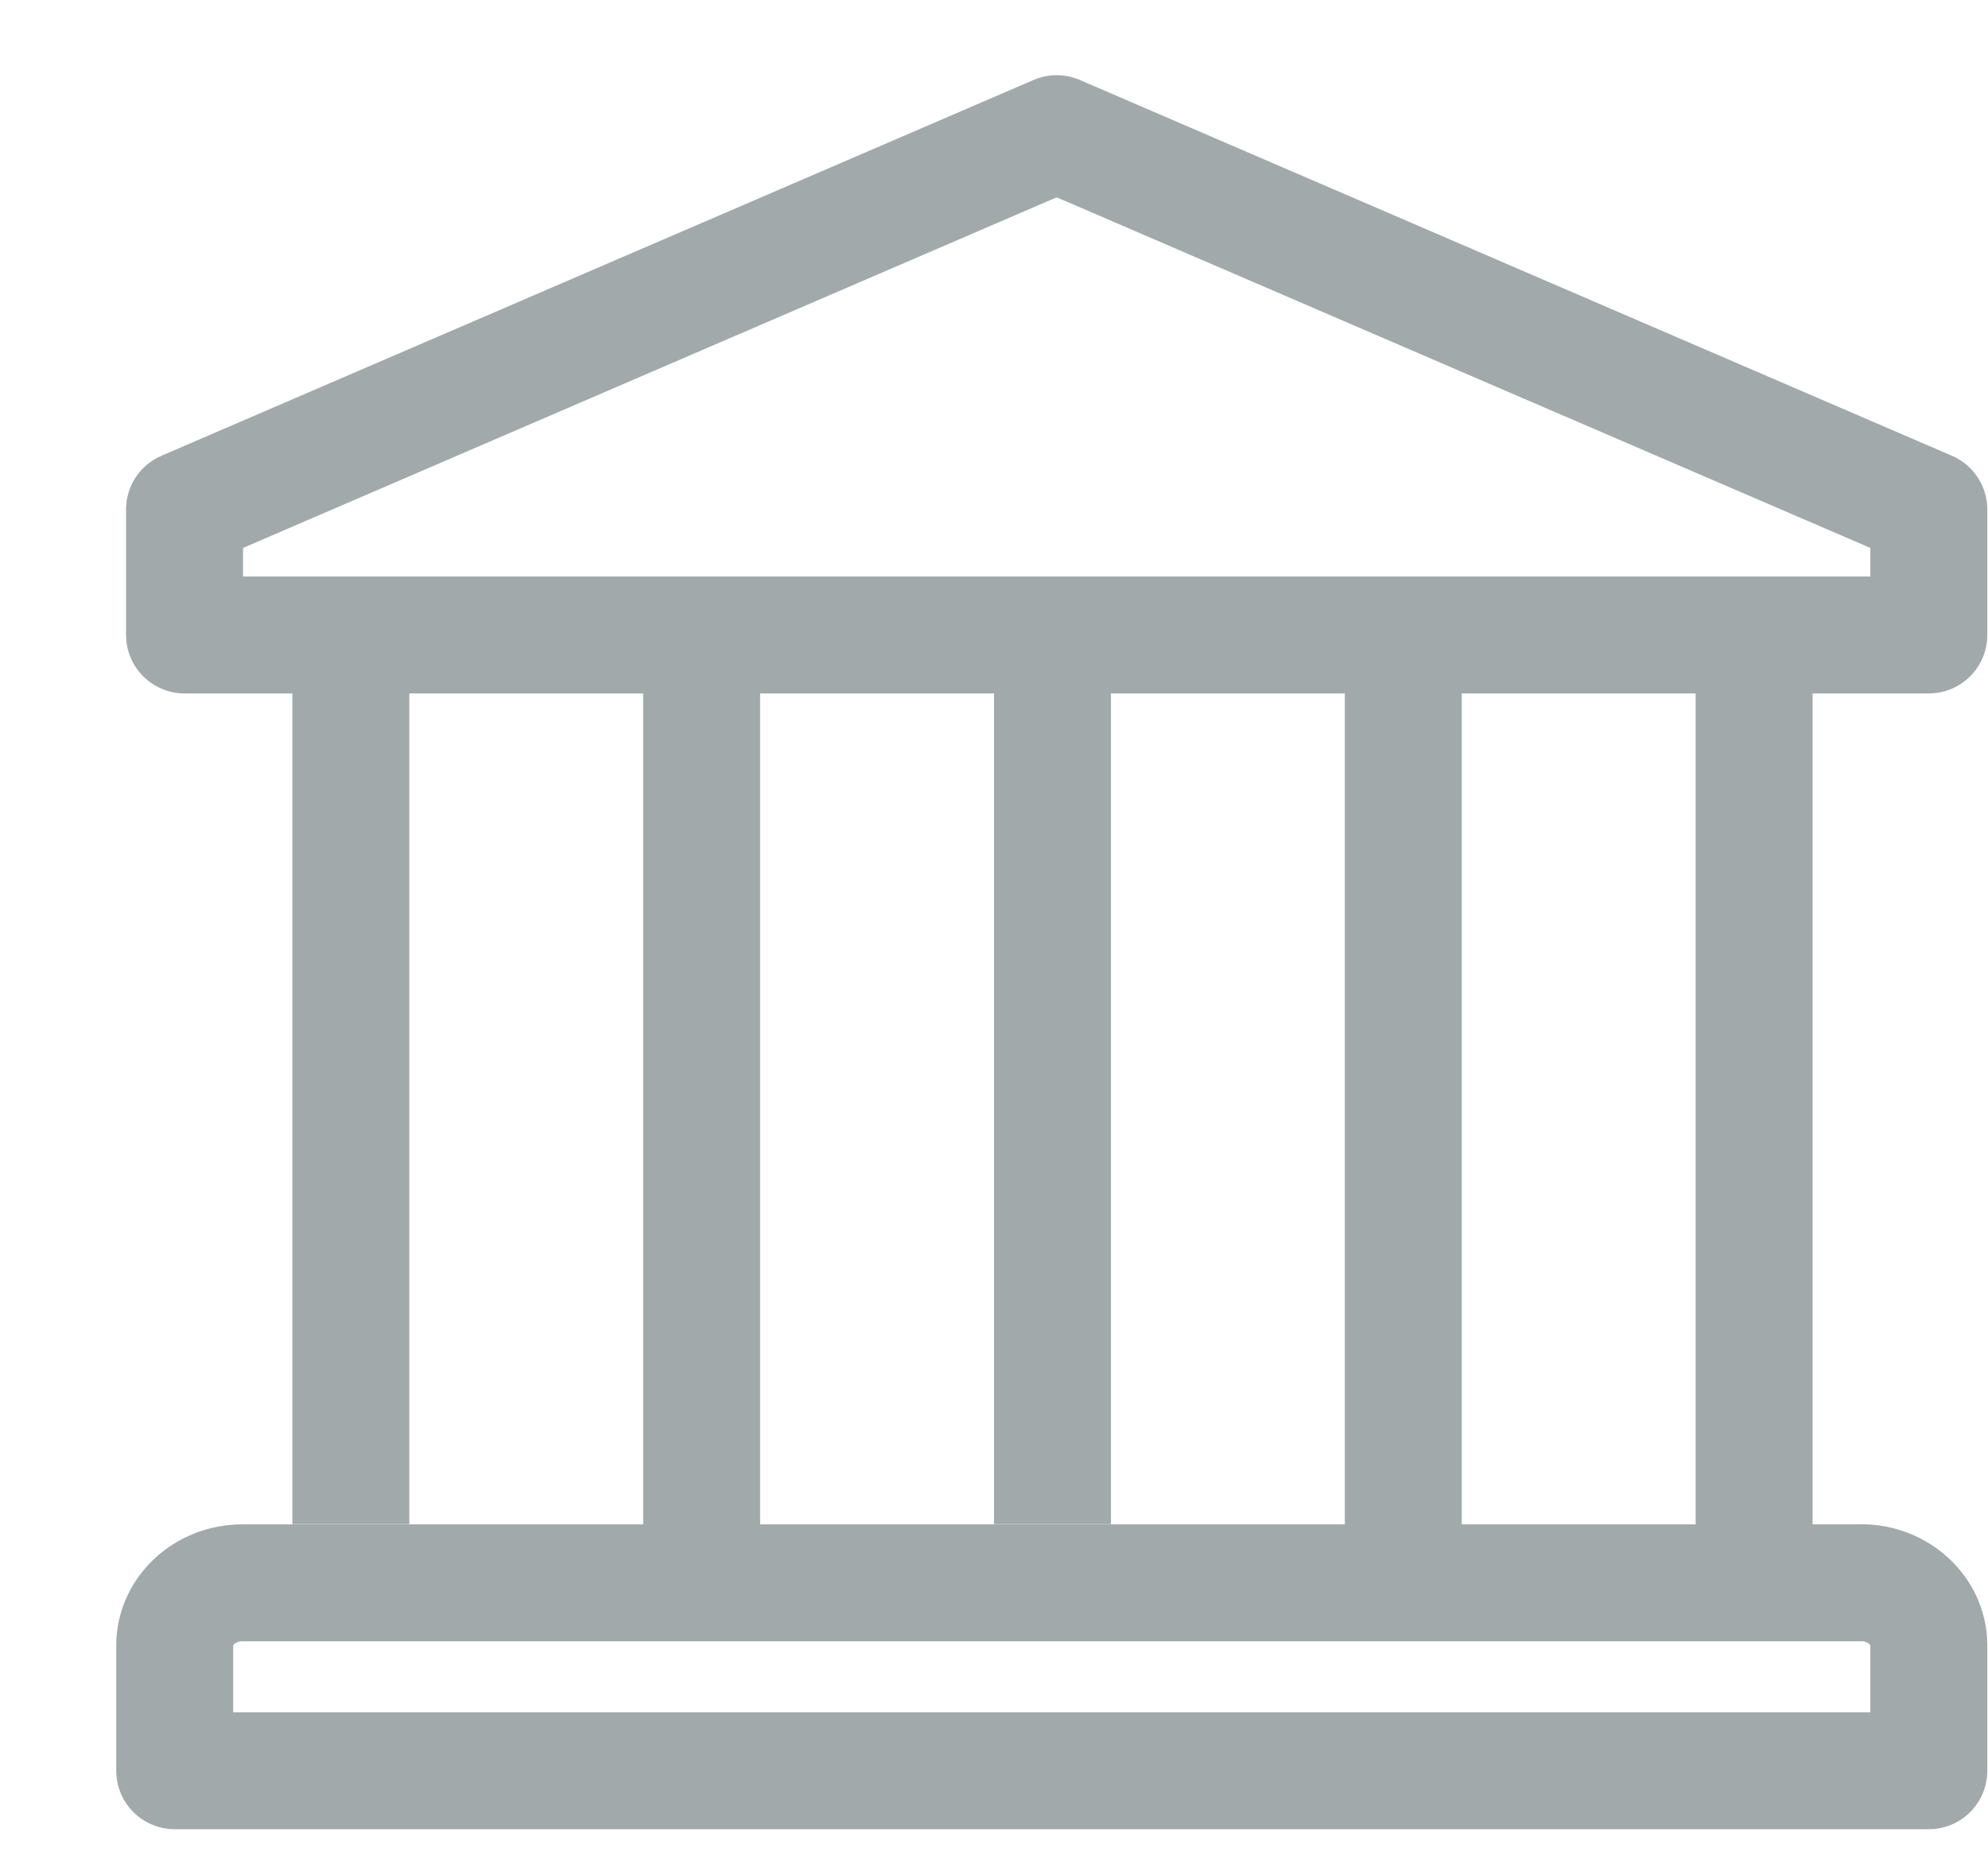
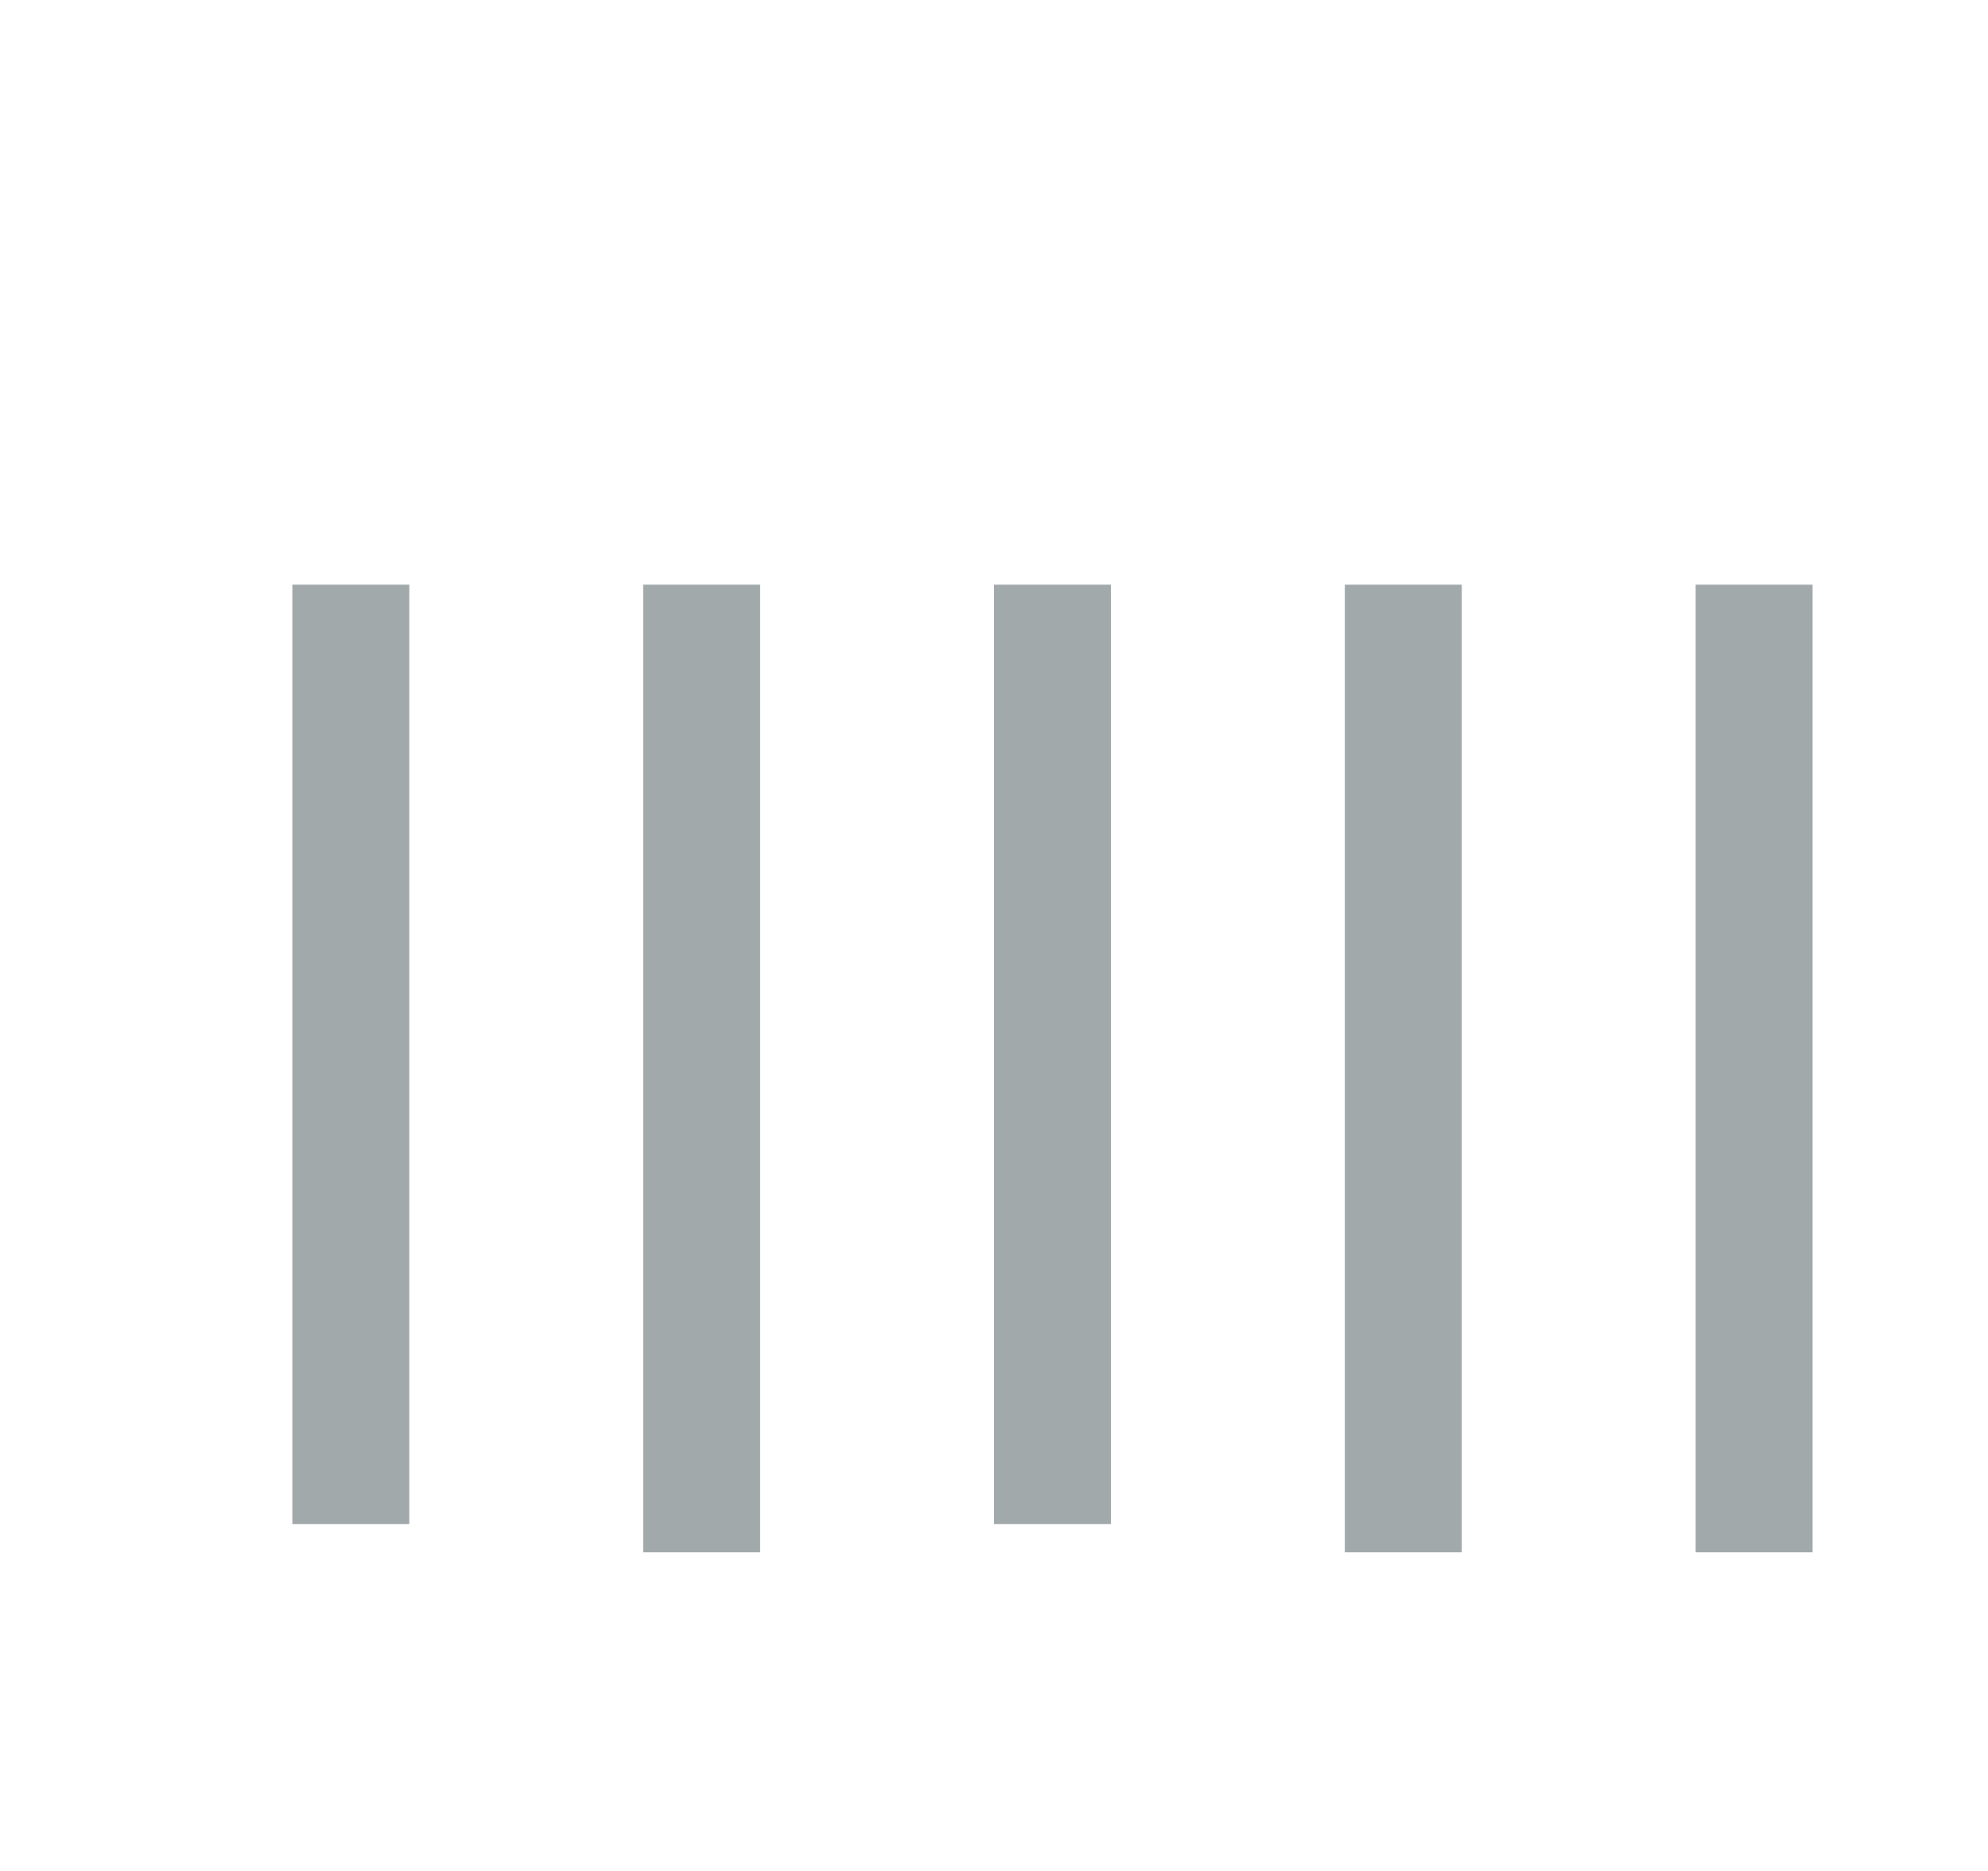
<svg xmlns="http://www.w3.org/2000/svg" width="17" height="16" viewBox="0 0 17 16">
  <g fill="none" fill-rule="evenodd">
    <path d="M-2-2h22v22H-2z" />
    <g opacity=".8" stroke="#8B9396">
-       <path d="M9.036 1.143L1.578 4.357V5.43h14.916V4.357L9.036 1.143zm6.88 12.393H2.071c-.318 0-.577.242-.577.535v1.072h15V14.07c0-.293-.26-.535-.578-.535z" stroke-linecap="round" stroke-linejoin="round" />
      <path d="M3 5v8.034M6 5v8.275M9 5v8.034M12 5v8.275M15 5v8.275" />
    </g>
  </g>
</svg>